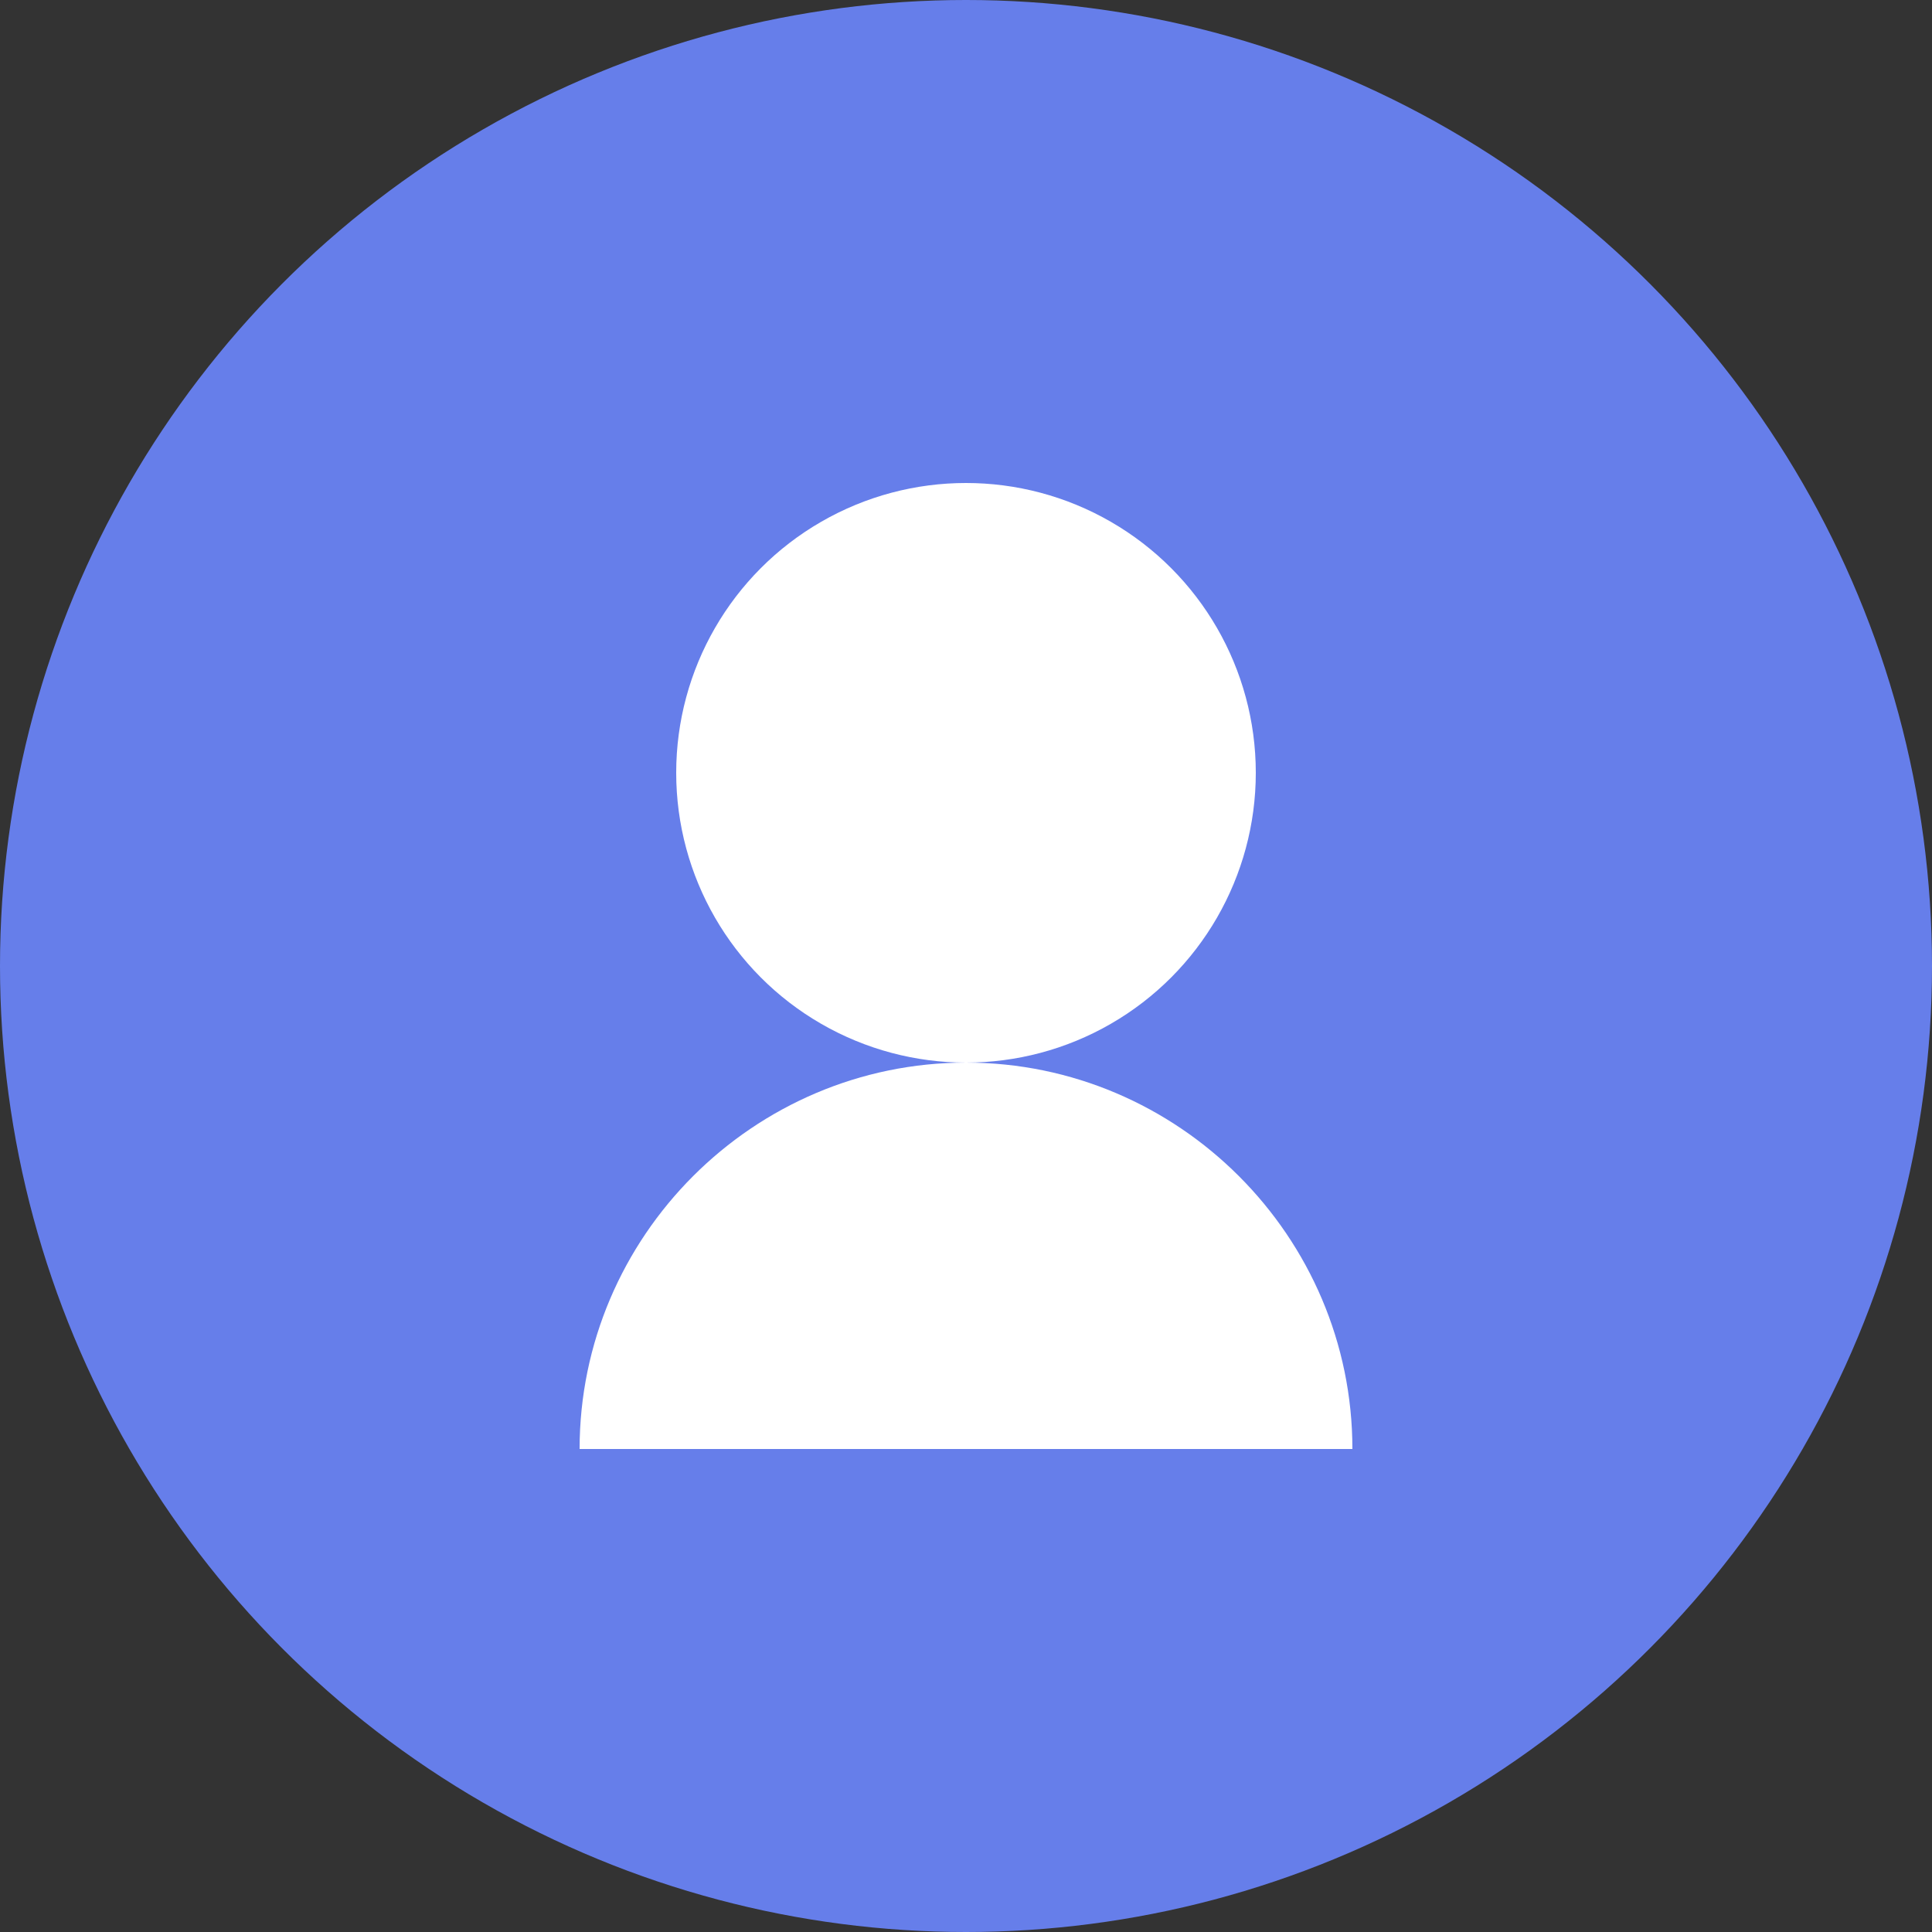
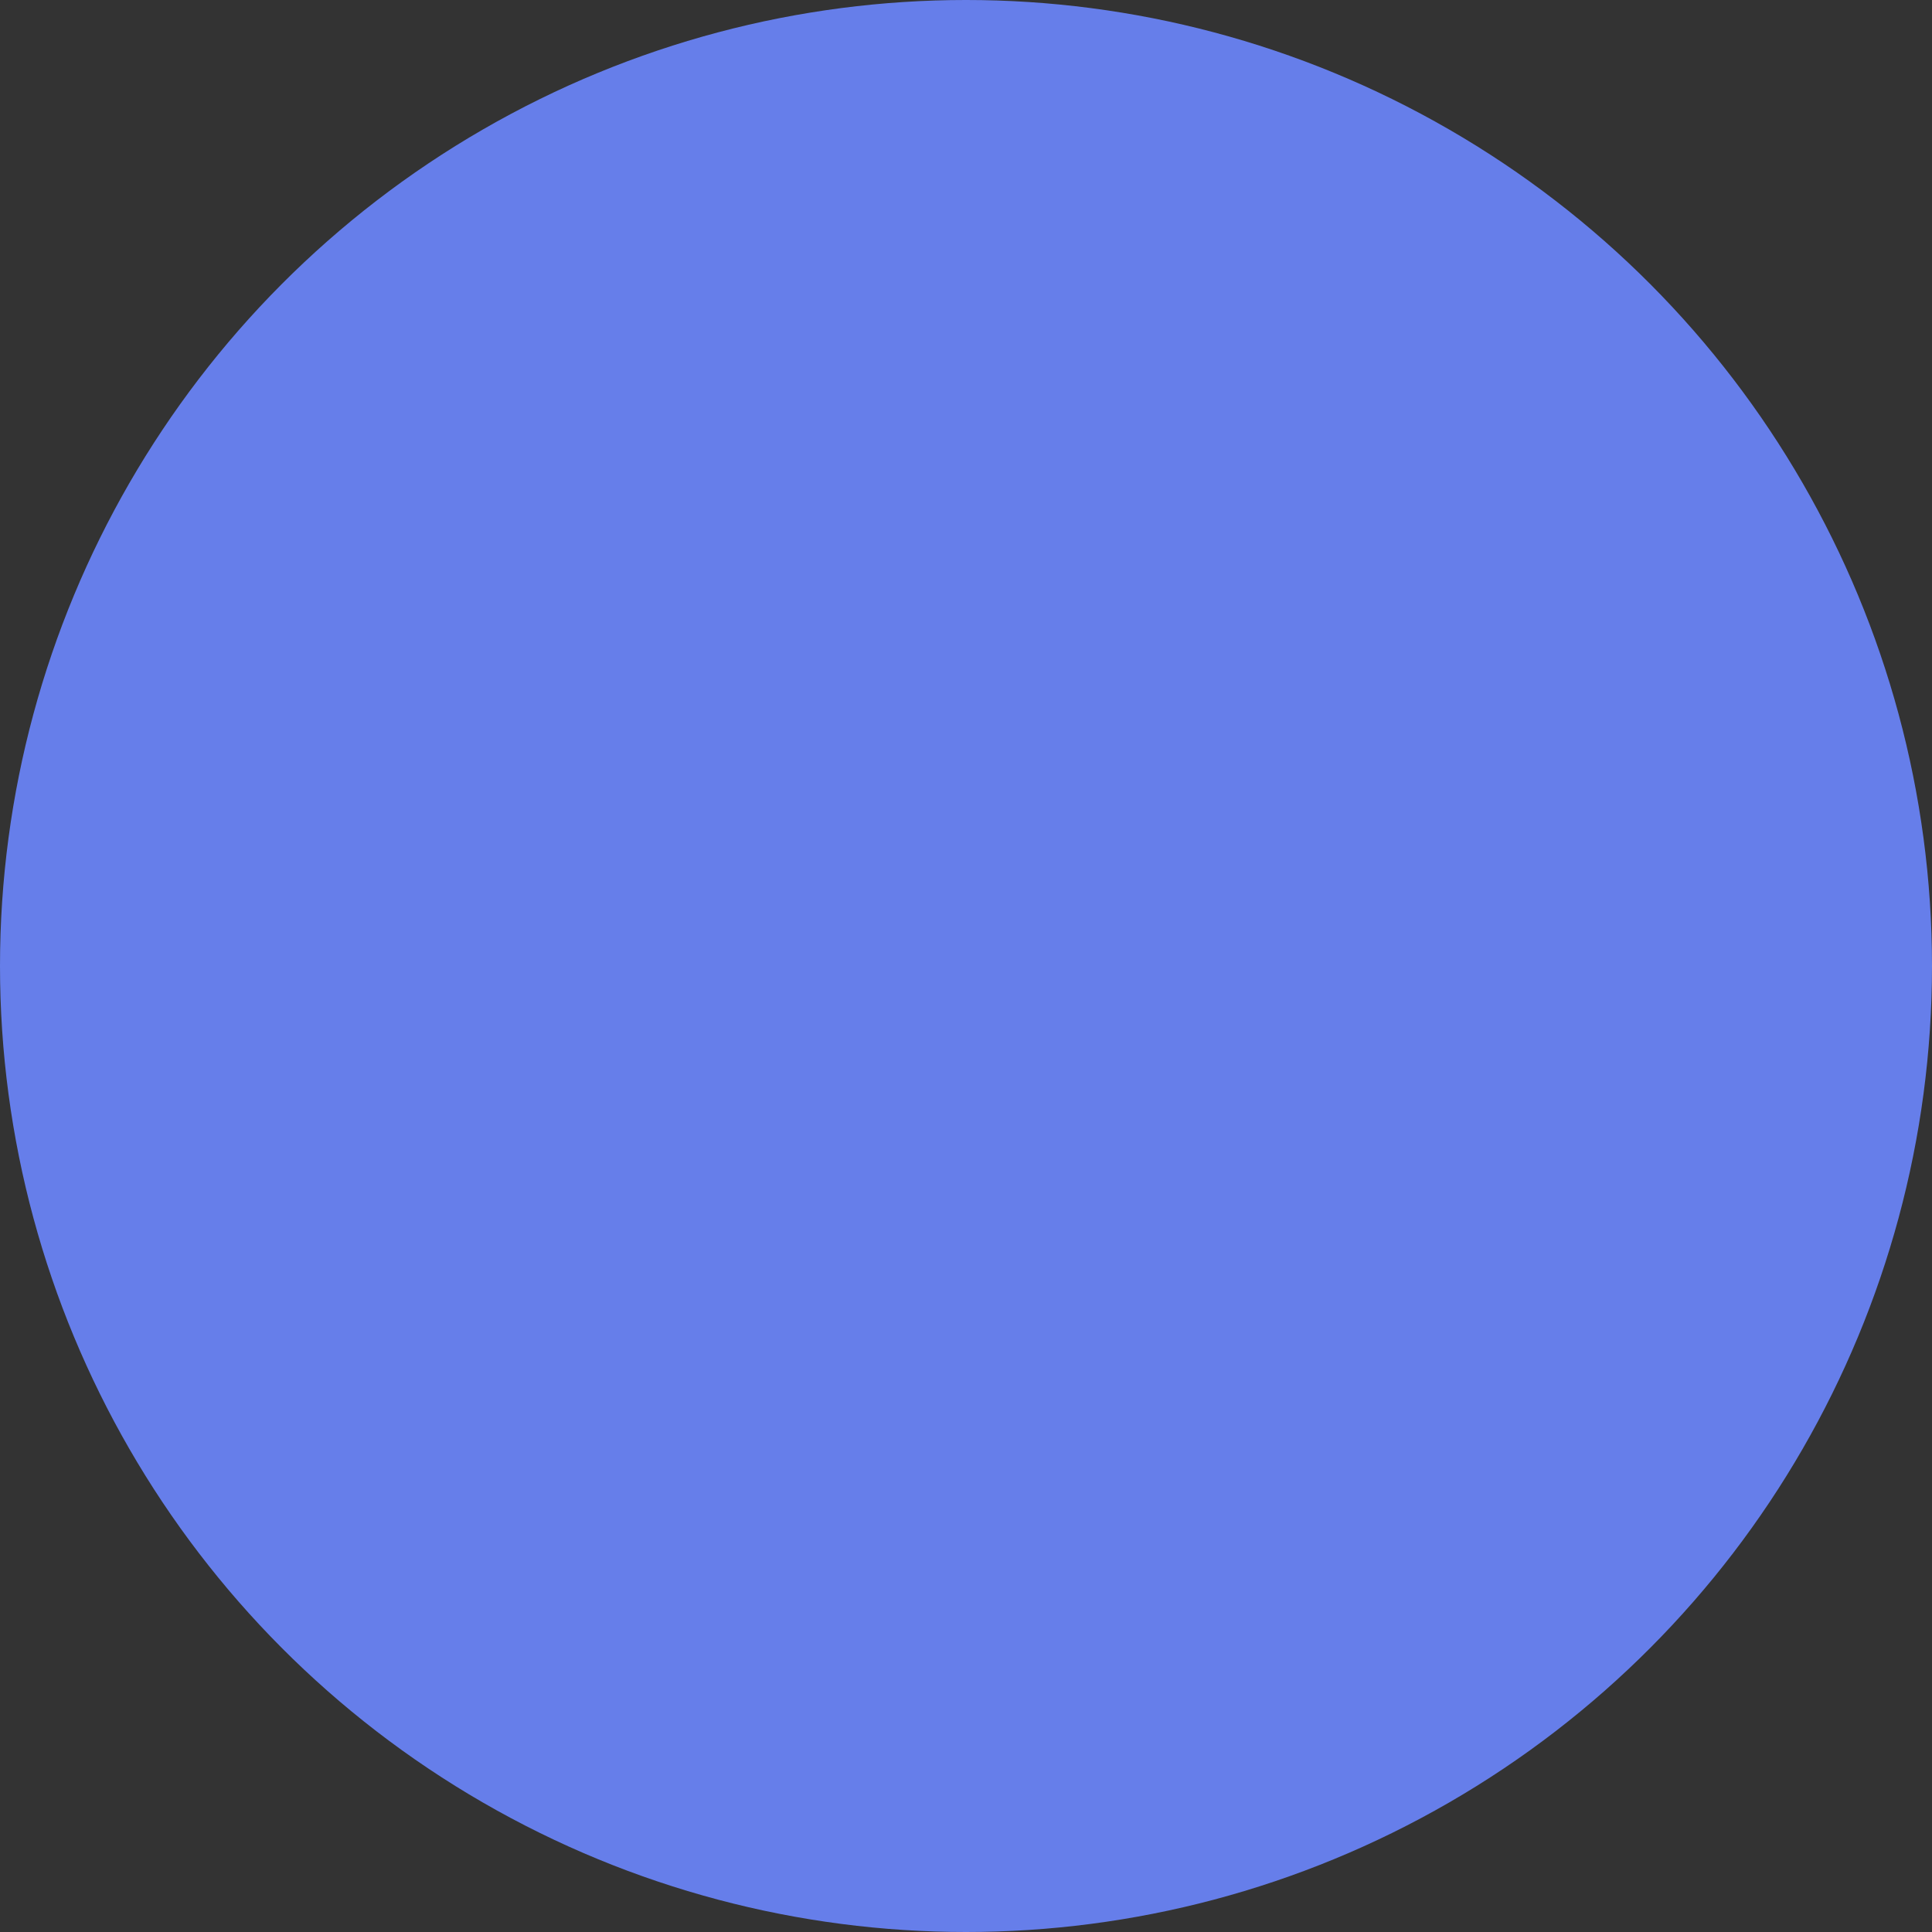
<svg xmlns="http://www.w3.org/2000/svg" width="100" height="100" viewBox="0 0 100 100" fill="none">
  <rect x="0" y="0" width="100" height="100" fill="#333333" stroke="none" />
  <circle cx="50" cy="50" r="50" fill="#667EEA" />
-   <circle cx="50" cy="40" r="15" fill="white" />
-   <path d="M30 75c0-11 9-20 20-20s20 9 20 20" fill="white" />
</svg>